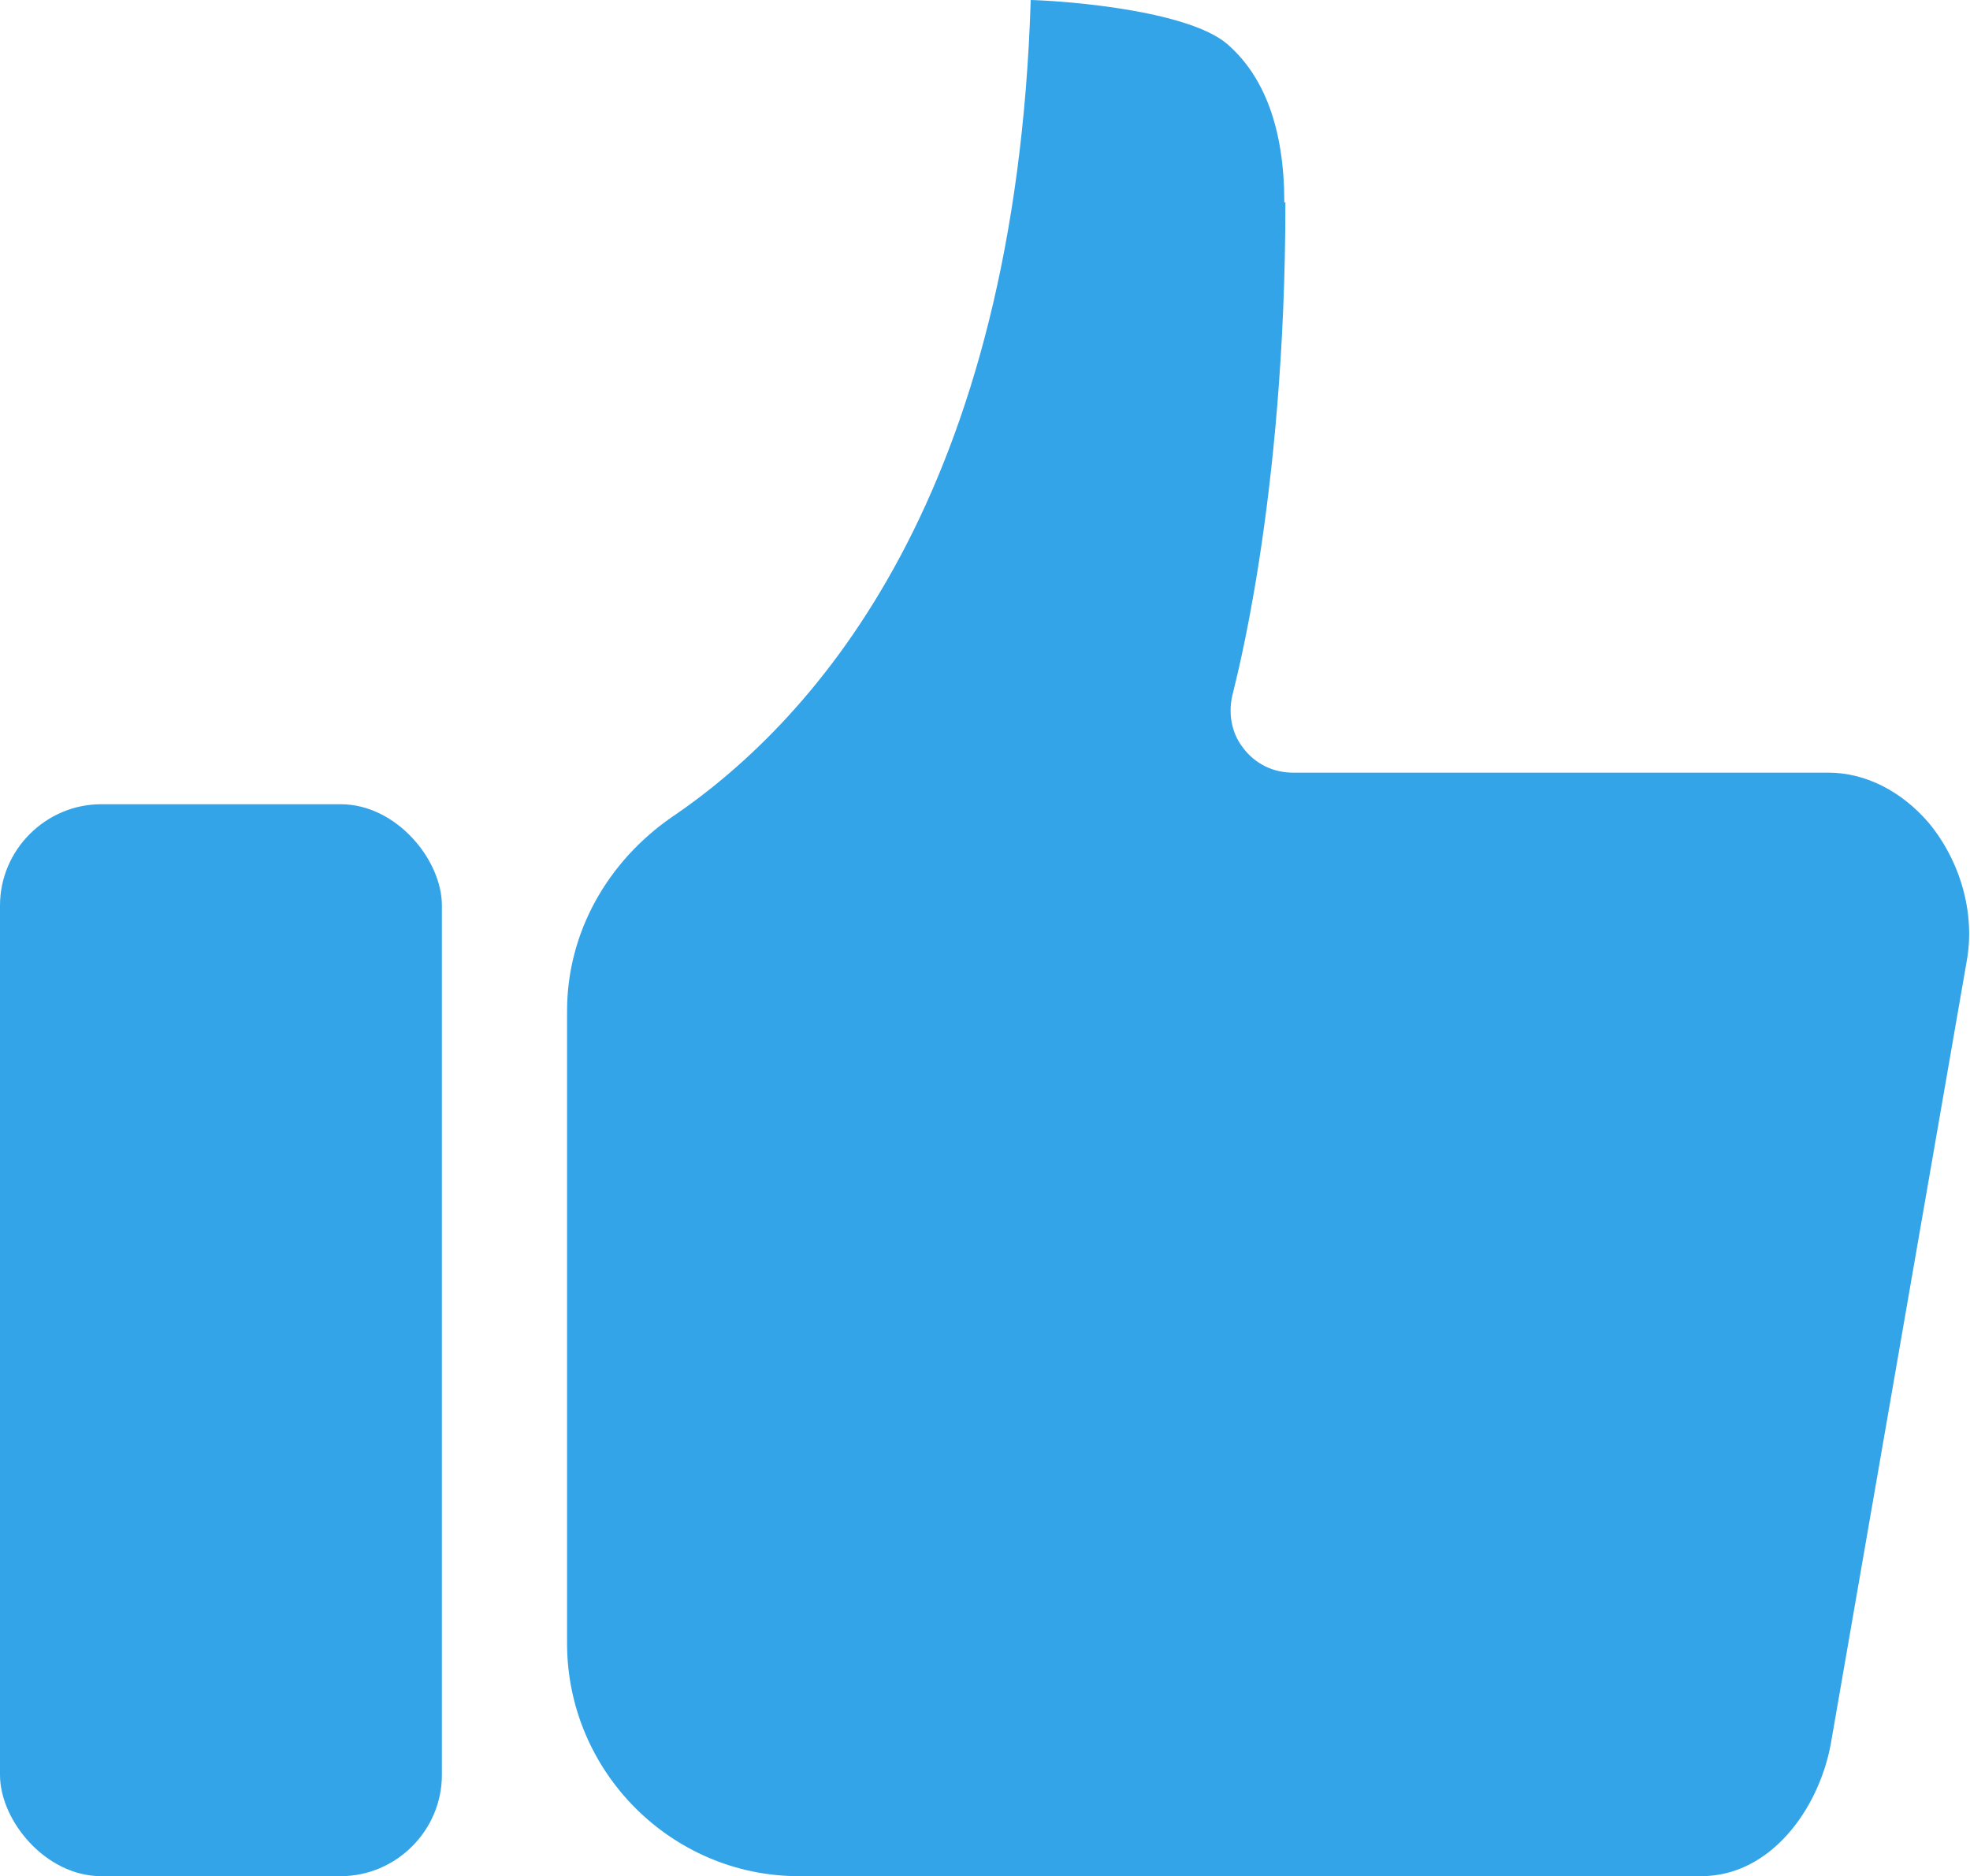
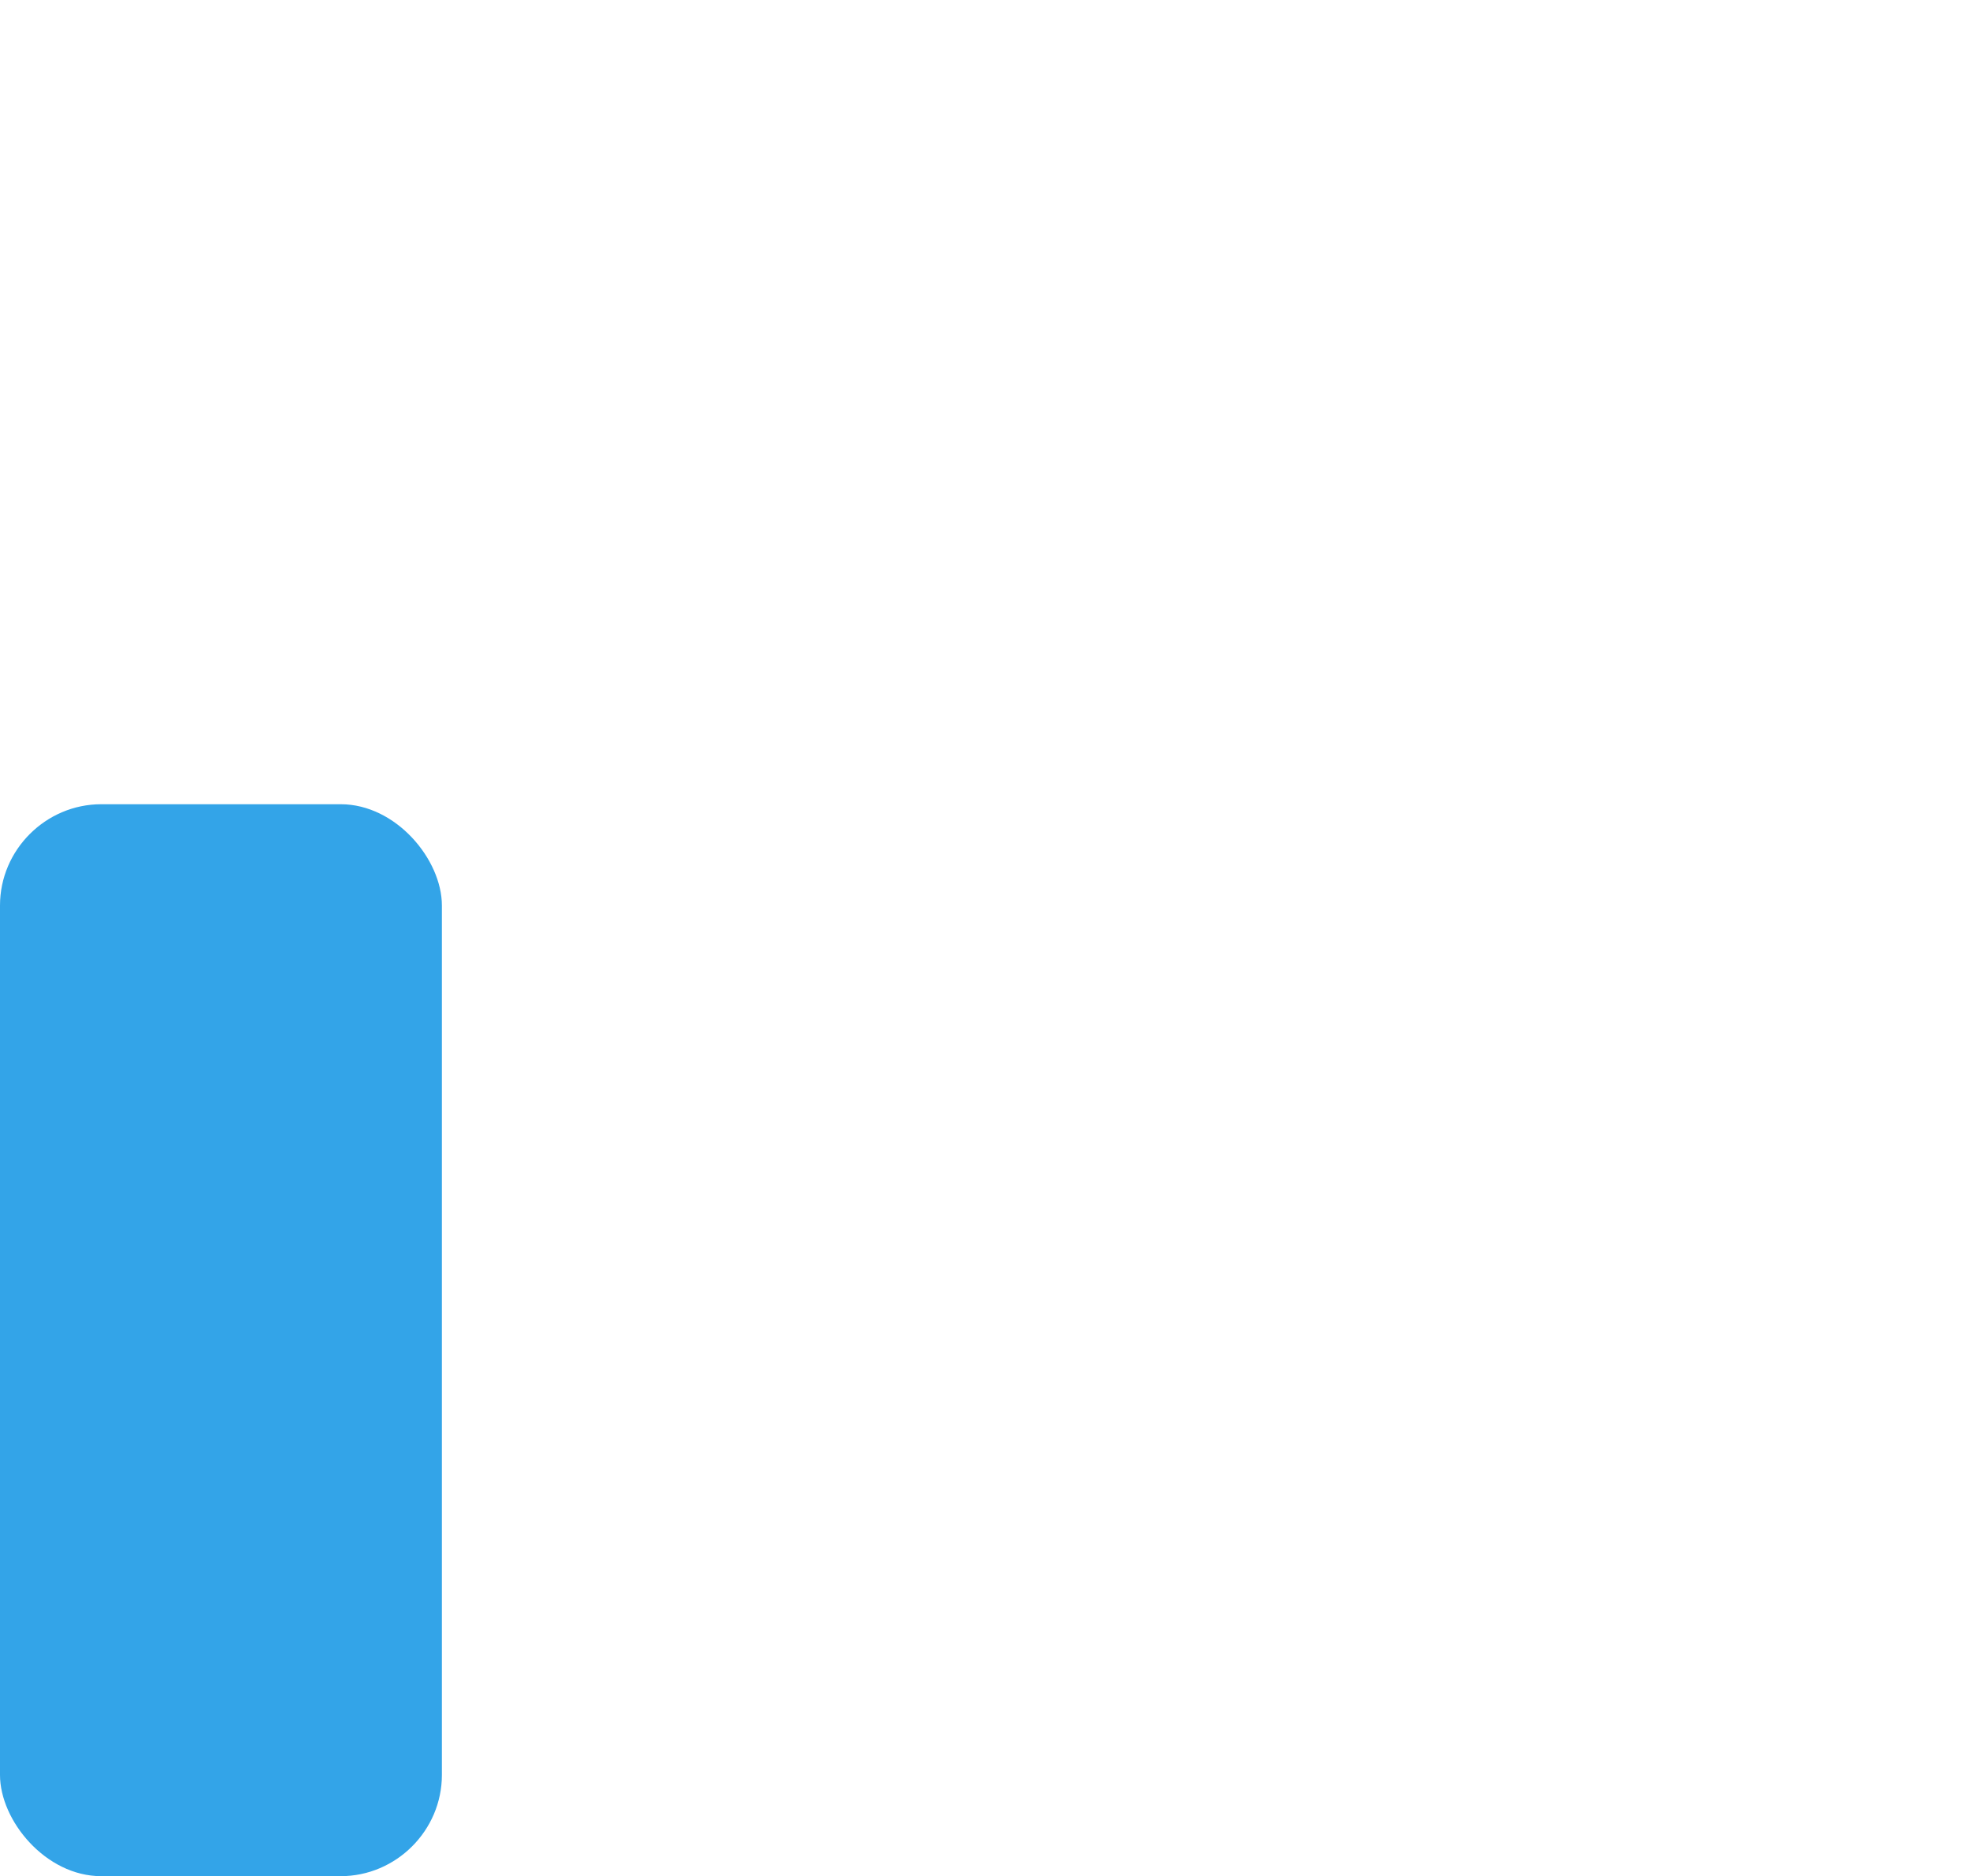
<svg xmlns="http://www.w3.org/2000/svg" version="1.1" viewBox="0 0 181 172.4">
  <defs>
    <style> .cls-1 { fill: #33a4e8; } </style>
  </defs>
  <g>
    <g id="Capa_1">
      <g id="Capa_2">
        <g id="Capa_1-2">
-           <path class="cls-1" d="M118,18.6c0-6.7-1.8-11.6-5.3-14.6-3.6-3-14.4-3.9-18-4-1.4,45.1-19.4,65.9-33,75.1-5.9,4.1-9.6,10.6-9.6,17.8v58.1c0,11.8,9.6,21.4,21.3,21.4h82.9c6.4,0,10.8-6.2,11.9-12.1l12.5-72c.8-4.4-.6-9.2-3.5-12.7-2.5-2.9-5.8-4.6-9.2-4.6h-49.2c-1.8,0-3.5-.8-4.6-2.3-1.1-1.4-1.4-3.3-.9-5.1,0-.2,4.8-17.3,4.8-45h0Z" />
          <path class="cls-1" d="M9.3,73.9h22c5.1,0,9.3,5.1,9.3,9.3v79.9c0,5.1-4.2,9.3-9.3,9.3H9.3c-5.1,0-9.3-5.1-9.3-9.3v-79.9c0-5.1,4.2-9.3,9.3-9.3Z" />
        </g>
      </g>
    </g>
  </g>
</svg>